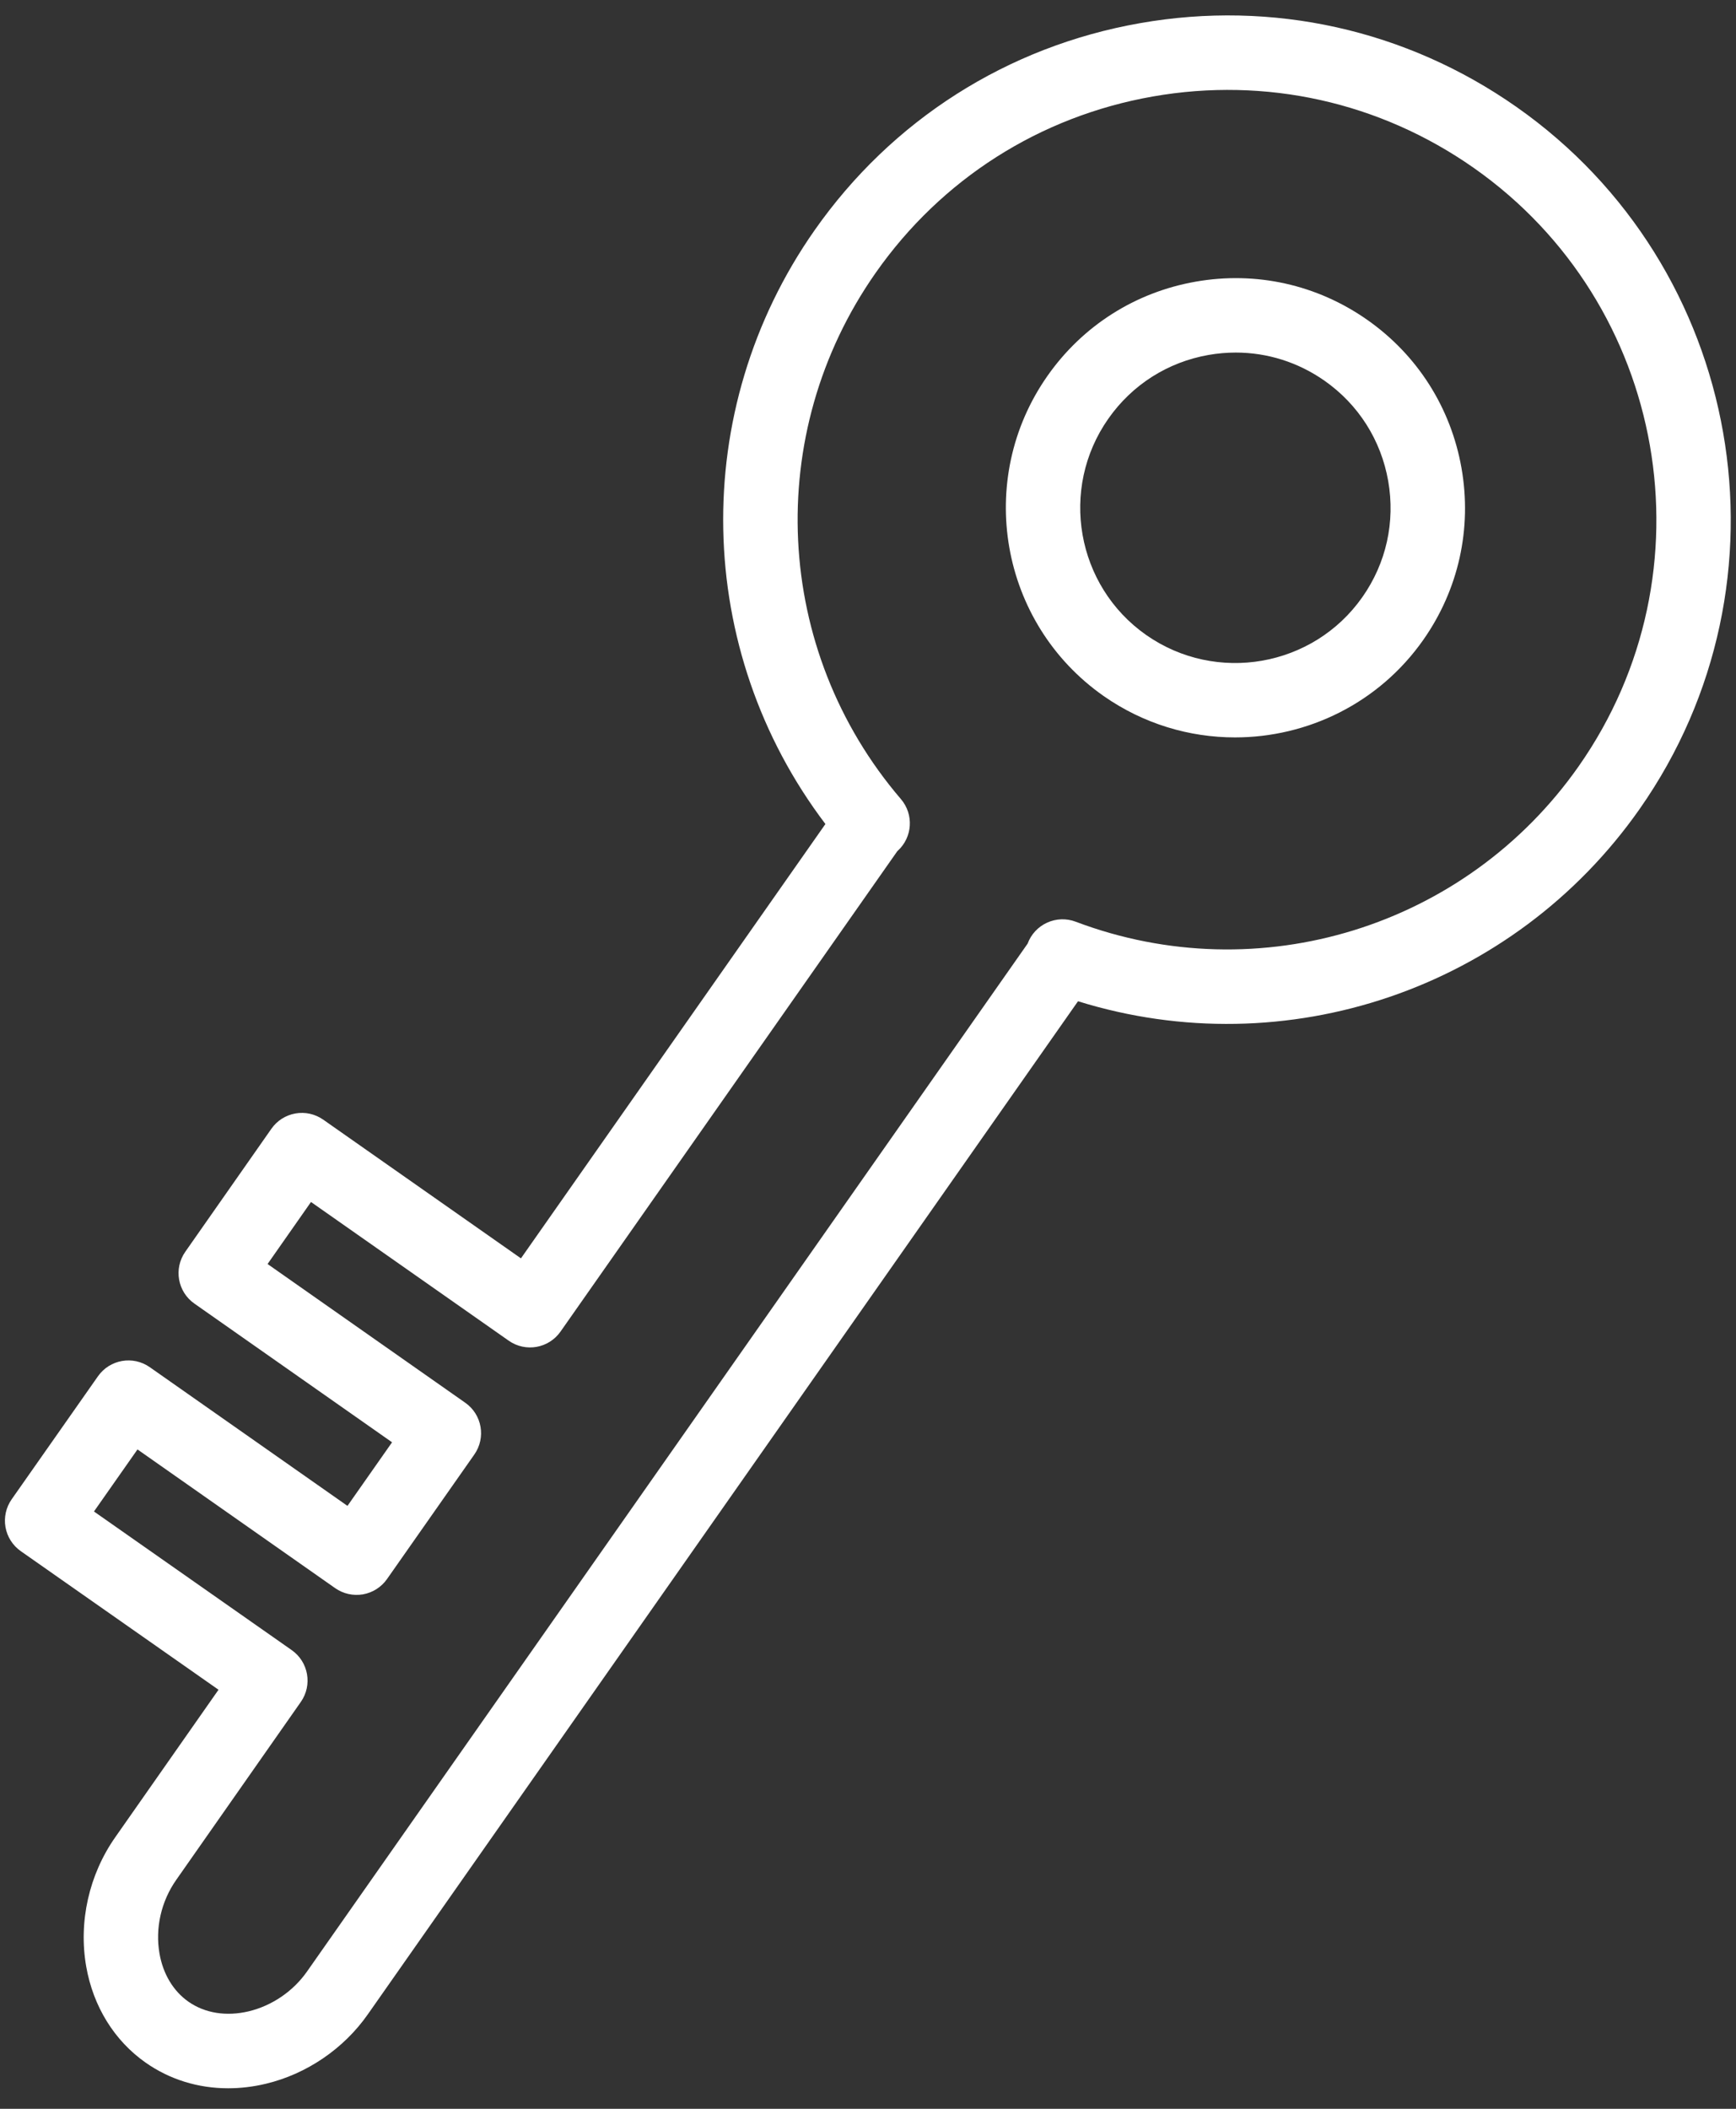
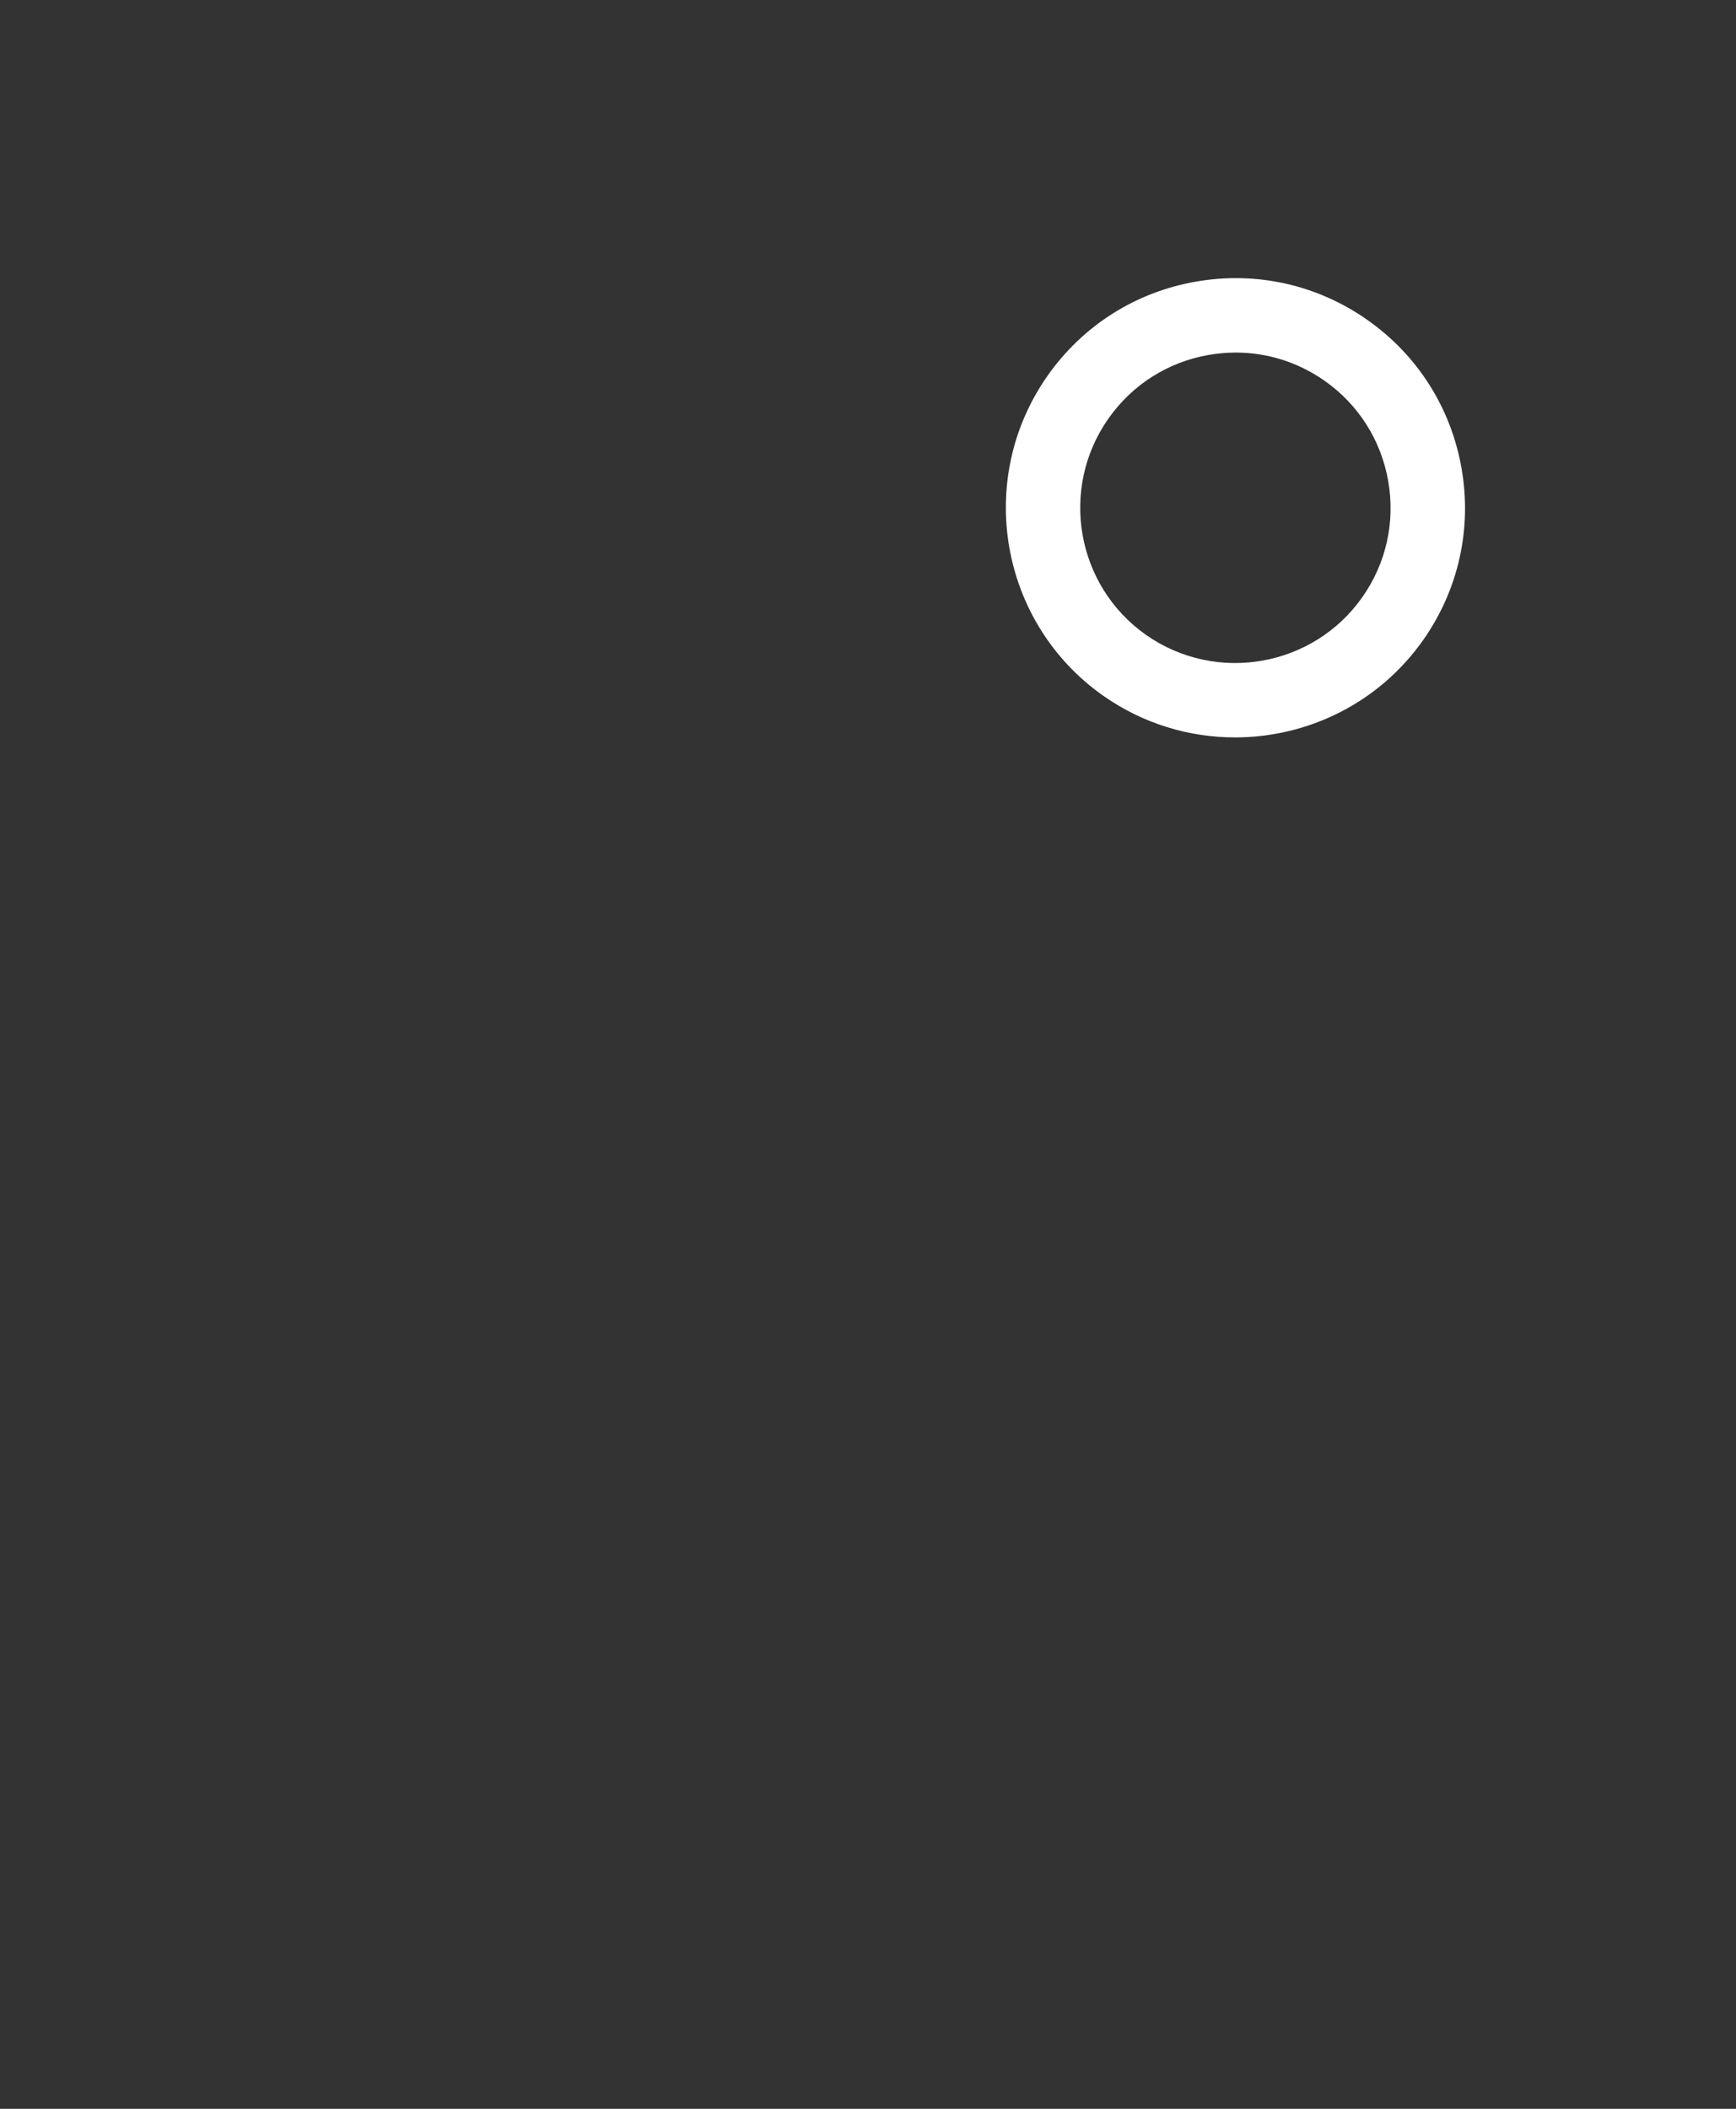
<svg xmlns="http://www.w3.org/2000/svg" width="70" height="85" viewBox="0 0 70 85" fill="none">
  <rect x="0" y="0" width="70" height="85" fill="#333333" stroke="none" />
  <path d="M55.131 12.892C53.107 11.472 50.649 10.924 48.212 11.353C45.775 11.781 43.652 13.131 42.233 15.156C39.303 19.336 40.318 25.121 44.497 28.052C46.111 29.181 47.964 29.723 49.8 29.723C52.72 29.723 55.596 28.35 57.394 25.787C58.813 23.764 59.359 21.307 58.932 18.87C58.504 16.435 57.155 14.311 55.131 12.892ZM54.936 24.065C52.957 26.887 49.045 27.573 46.217 25.595C43.394 23.615 42.708 19.704 44.69 16.878C45.649 15.509 47.085 14.596 48.731 14.307C49.097 14.243 49.463 14.211 49.828 14.211C51.102 14.211 52.344 14.6 53.409 15.347C54.776 16.305 55.687 17.741 55.976 19.389C56.265 21.037 55.896 22.698 54.936 24.065Z" fill="white" />
-   <path d="M61.148 4.31C56.703 1.194 51.307 -0.007 45.967 0.934C40.621 1.873 35.962 4.837 32.847 9.28C27.75 16.549 27.977 26.219 33.283 33.214L21.006 50.721L13.033 45.13C12.707 44.901 12.302 44.811 11.912 44.881C11.518 44.95 11.171 45.172 10.943 45.498L7.471 50.456C6.996 51.134 7.16 52.069 7.838 52.544L15.809 58.135L14.011 60.698L6.039 55.107C5.363 54.633 4.427 54.795 3.95 55.474L0.471 60.432C0.242 60.758 0.153 61.161 0.221 61.553C0.29 61.945 0.512 62.294 0.837 62.522L8.811 68.109L4.651 74.049C3.589 75.561 3.161 77.462 3.476 79.265C3.759 80.878 4.611 82.254 5.874 83.14C6.848 83.822 7.993 84.173 9.199 84.173C9.699 84.173 10.21 84.113 10.722 83.99C12.363 83.599 13.86 82.58 14.829 81.196L43.468 40.358C51.846 42.963 61.013 39.88 66.114 32.609C72.544 23.437 70.317 10.742 61.148 4.31ZM63.658 30.884C59.111 37.367 50.772 39.948 43.373 37.151C42.998 37.009 42.581 37.024 42.217 37.192C41.855 37.358 41.574 37.661 41.437 38.034L12.376 79.472C11.819 80.265 10.964 80.847 10.028 81.071C9.127 81.285 8.262 81.148 7.596 80.681C6.99 80.256 6.576 79.569 6.432 78.746C6.252 77.721 6.498 76.638 7.108 75.77L12.13 68.6C12.605 67.922 12.441 66.987 11.762 66.511L3.789 60.924L5.544 58.423L13.515 64.014C13.841 64.242 14.243 64.331 14.636 64.264C15.028 64.195 15.377 63.973 15.605 63.648L19.125 58.629C19.602 57.951 19.438 57.015 18.759 56.54L10.789 50.949L12.54 48.449L20.512 54.039C21.192 54.516 22.125 54.351 22.602 53.672L36.181 34.31L36.197 34.295C36.797 33.749 36.855 32.825 36.327 32.209C31.18 26.203 30.762 17.483 35.306 11.002C37.959 7.215 41.931 4.689 46.486 3.889C51.041 3.09 55.636 4.111 59.425 6.767C67.24 12.249 69.138 23.068 63.658 30.884Z" fill="white" />
</svg>